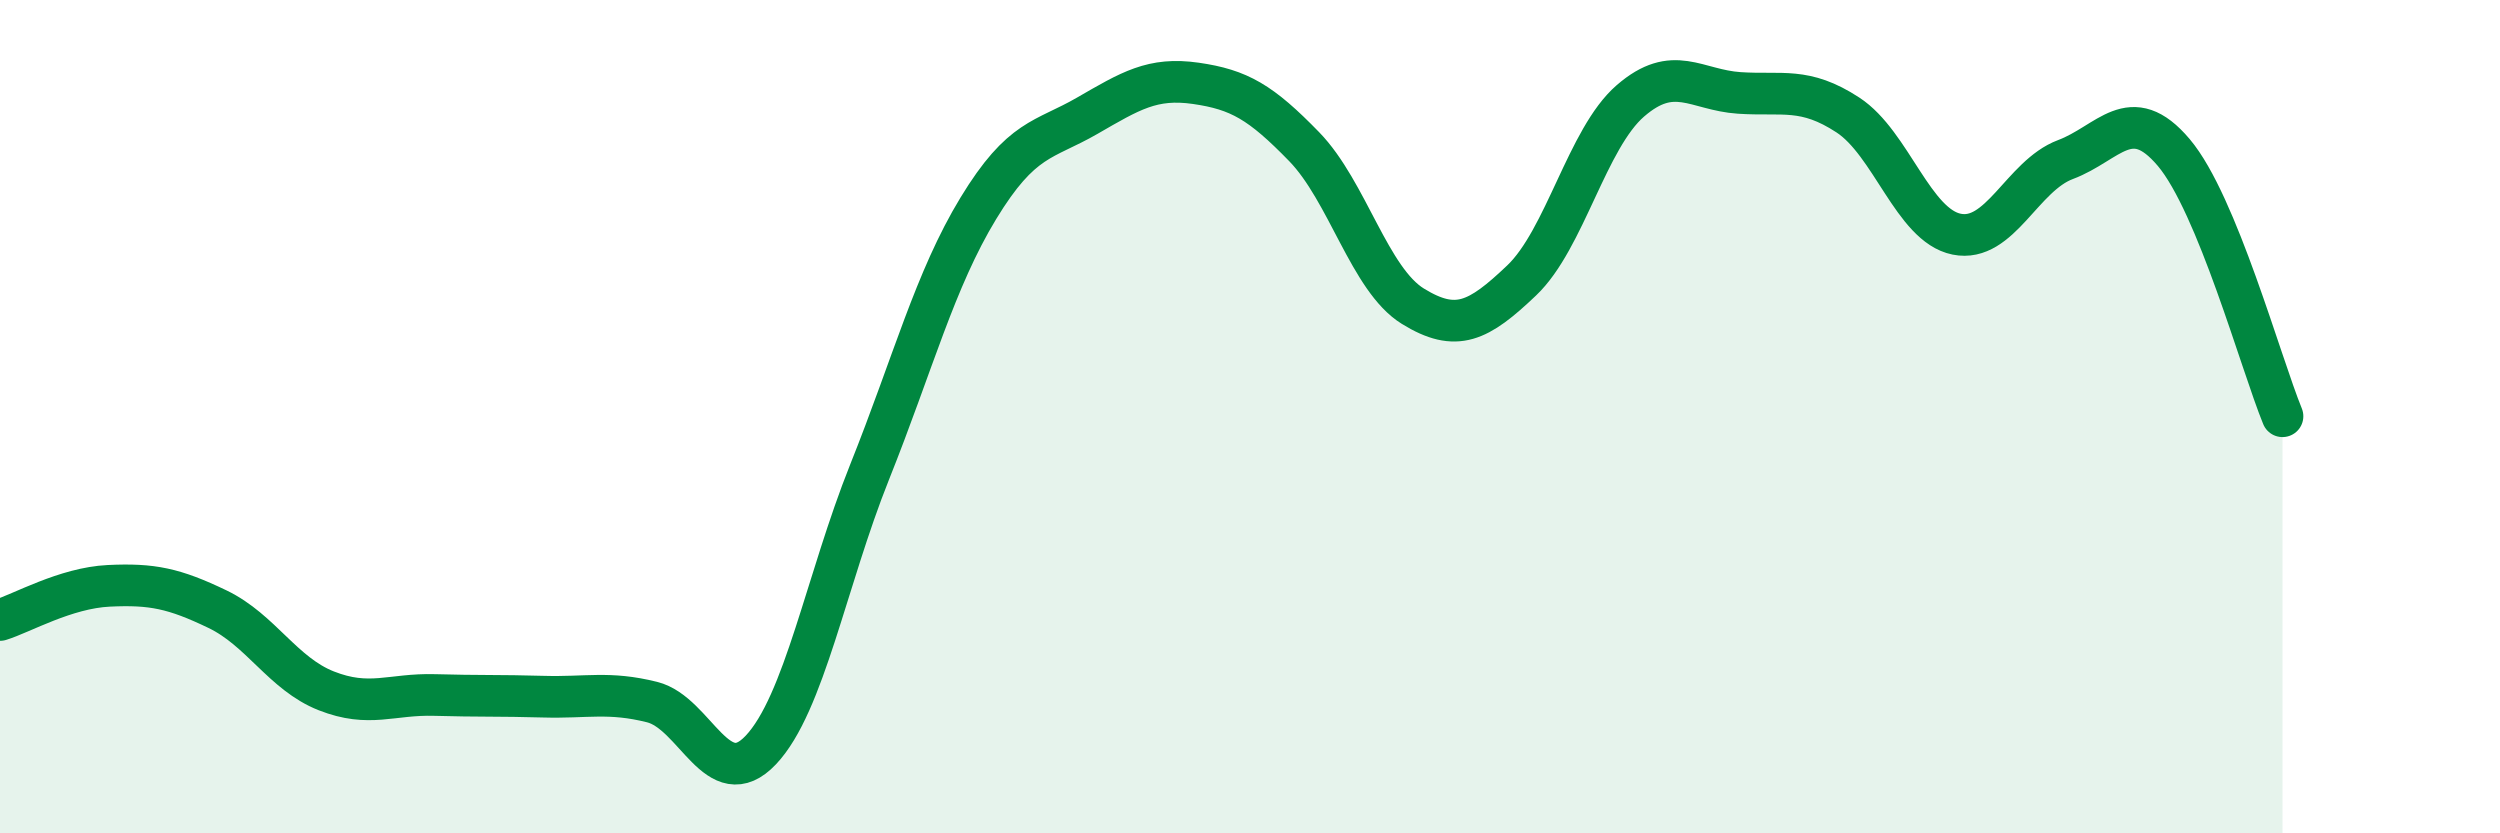
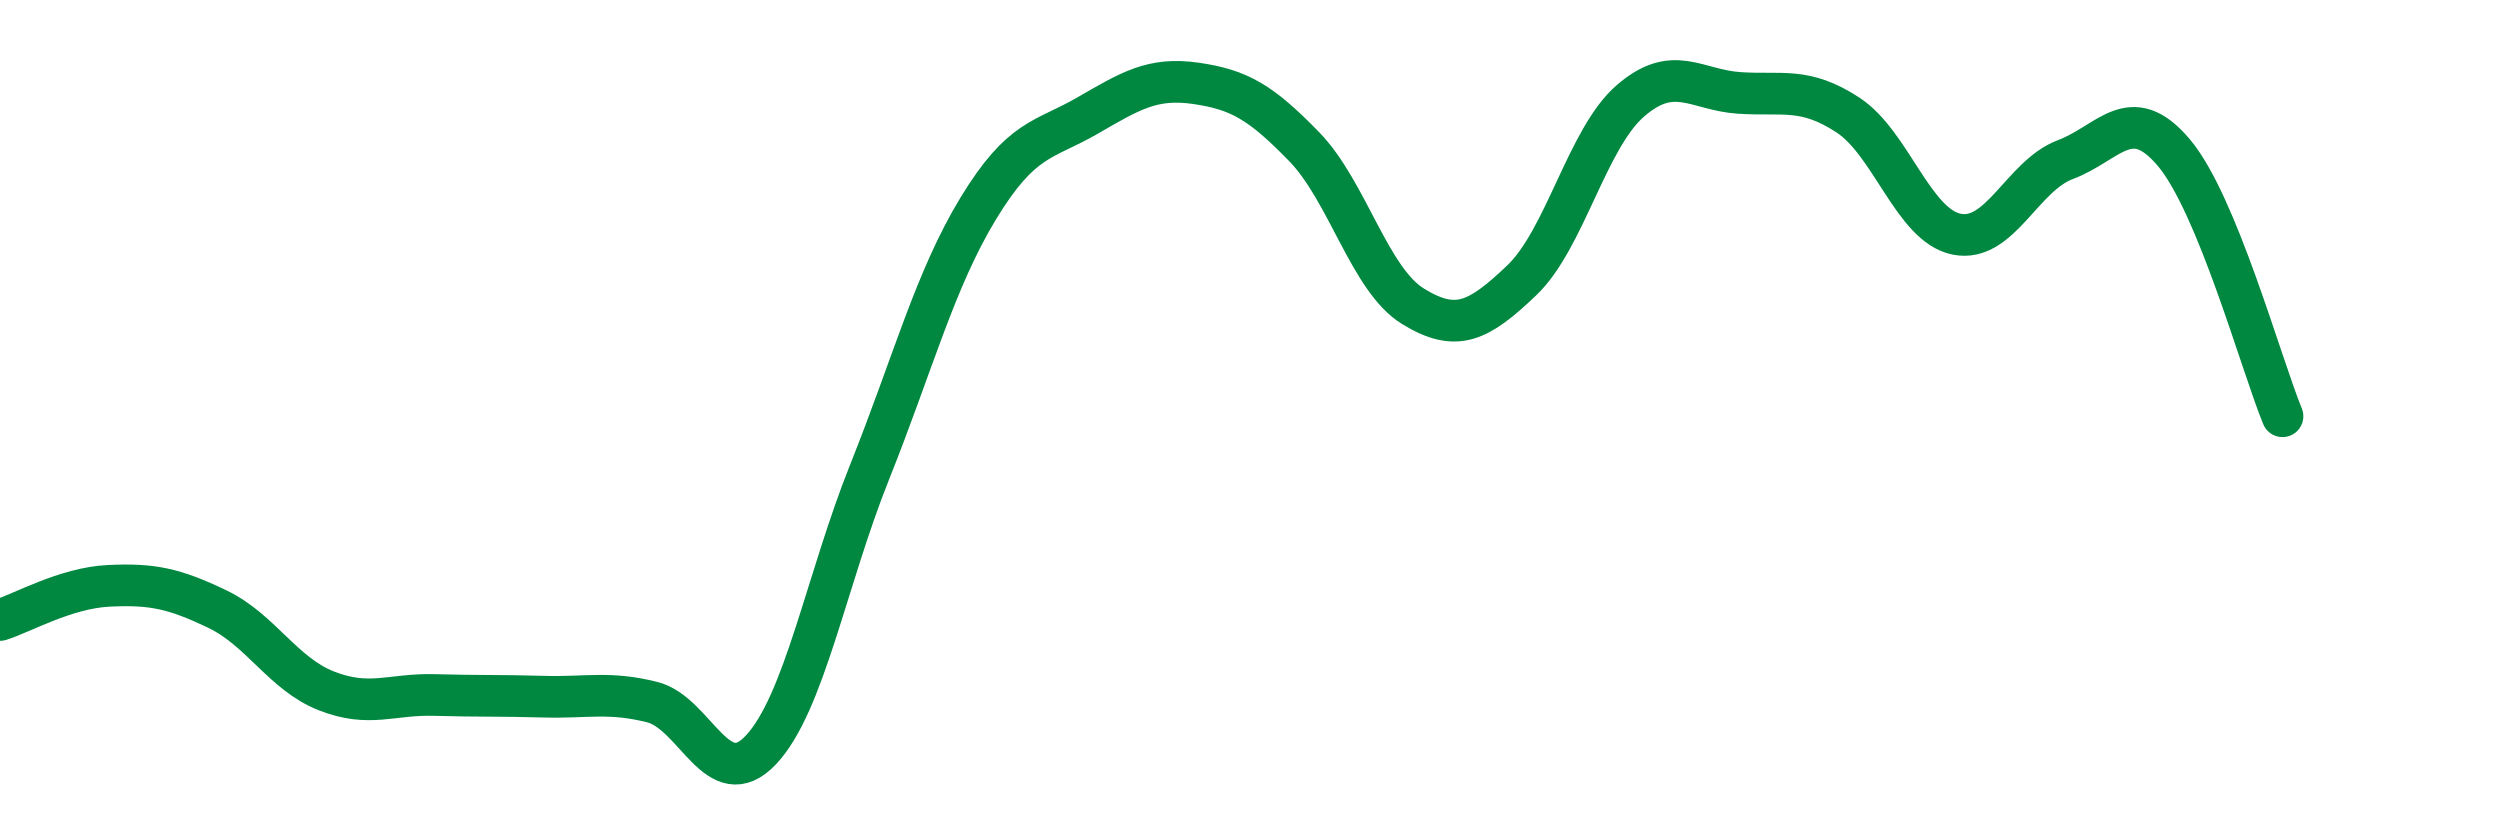
<svg xmlns="http://www.w3.org/2000/svg" width="60" height="20" viewBox="0 0 60 20">
-   <path d="M 0,14.88 C 0.52,14.72 1.57,14.11 2.61,14.06 C 3.65,14.01 4.18,14.12 5.22,14.62 C 6.26,15.12 6.79,16.17 7.83,16.58 C 8.87,16.99 9.39,16.65 10.43,16.68 C 11.47,16.71 12,16.69 13.04,16.72 C 14.08,16.75 14.61,16.59 15.65,16.85 C 16.69,17.11 17.22,19.1 18.26,18 C 19.3,16.9 19.83,13.93 20.87,11.33 C 21.91,8.73 22.44,6.71 23.48,5 C 24.52,3.29 25.05,3.38 26.09,2.78 C 27.13,2.18 27.66,1.85 28.7,2 C 29.74,2.15 30.26,2.45 31.3,3.52 C 32.34,4.59 32.87,6.71 33.91,7.35 C 34.95,7.99 35.48,7.72 36.52,6.73 C 37.56,5.74 38.09,3.32 39.13,2.42 C 40.17,1.52 40.7,2.16 41.74,2.23 C 42.78,2.3 43.31,2.08 44.35,2.76 C 45.39,3.44 45.92,5.41 46.96,5.62 C 48,5.83 48.53,4.22 49.57,3.83 C 50.61,3.44 51.13,2.43 52.17,3.66 C 53.21,4.89 54.26,8.72 54.78,9.99L54.78 20L0 20Z" fill="#008740" opacity="0.1" stroke-linecap="round" stroke-linejoin="round" />
  <path d="M 0,14.88 C 0.52,14.72 1.57,14.11 2.61,14.06 C 3.65,14.01 4.18,14.12 5.22,14.62 C 6.26,15.12 6.79,16.17 7.83,16.58 C 8.87,16.99 9.39,16.65 10.43,16.68 C 11.47,16.71 12,16.69 13.04,16.72 C 14.08,16.75 14.61,16.59 15.65,16.85 C 16.69,17.11 17.22,19.1 18.26,18 C 19.3,16.9 19.83,13.93 20.87,11.33 C 21.91,8.73 22.44,6.71 23.48,5 C 24.52,3.29 25.05,3.38 26.09,2.78 C 27.13,2.18 27.66,1.85 28.7,2 C 29.74,2.15 30.26,2.45 31.3,3.52 C 32.34,4.59 32.87,6.71 33.91,7.35 C 34.95,7.99 35.48,7.72 36.52,6.73 C 37.56,5.74 38.09,3.32 39.13,2.42 C 40.17,1.52 40.7,2.16 41.74,2.23 C 42.78,2.3 43.31,2.08 44.35,2.76 C 45.39,3.44 45.92,5.41 46.96,5.62 C 48,5.83 48.53,4.22 49.57,3.83 C 50.61,3.44 51.13,2.43 52.17,3.66 C 53.21,4.89 54.26,8.72 54.78,9.99" stroke="#008740" stroke-width="1" fill="none" stroke-linecap="round" stroke-linejoin="round" />
</svg>